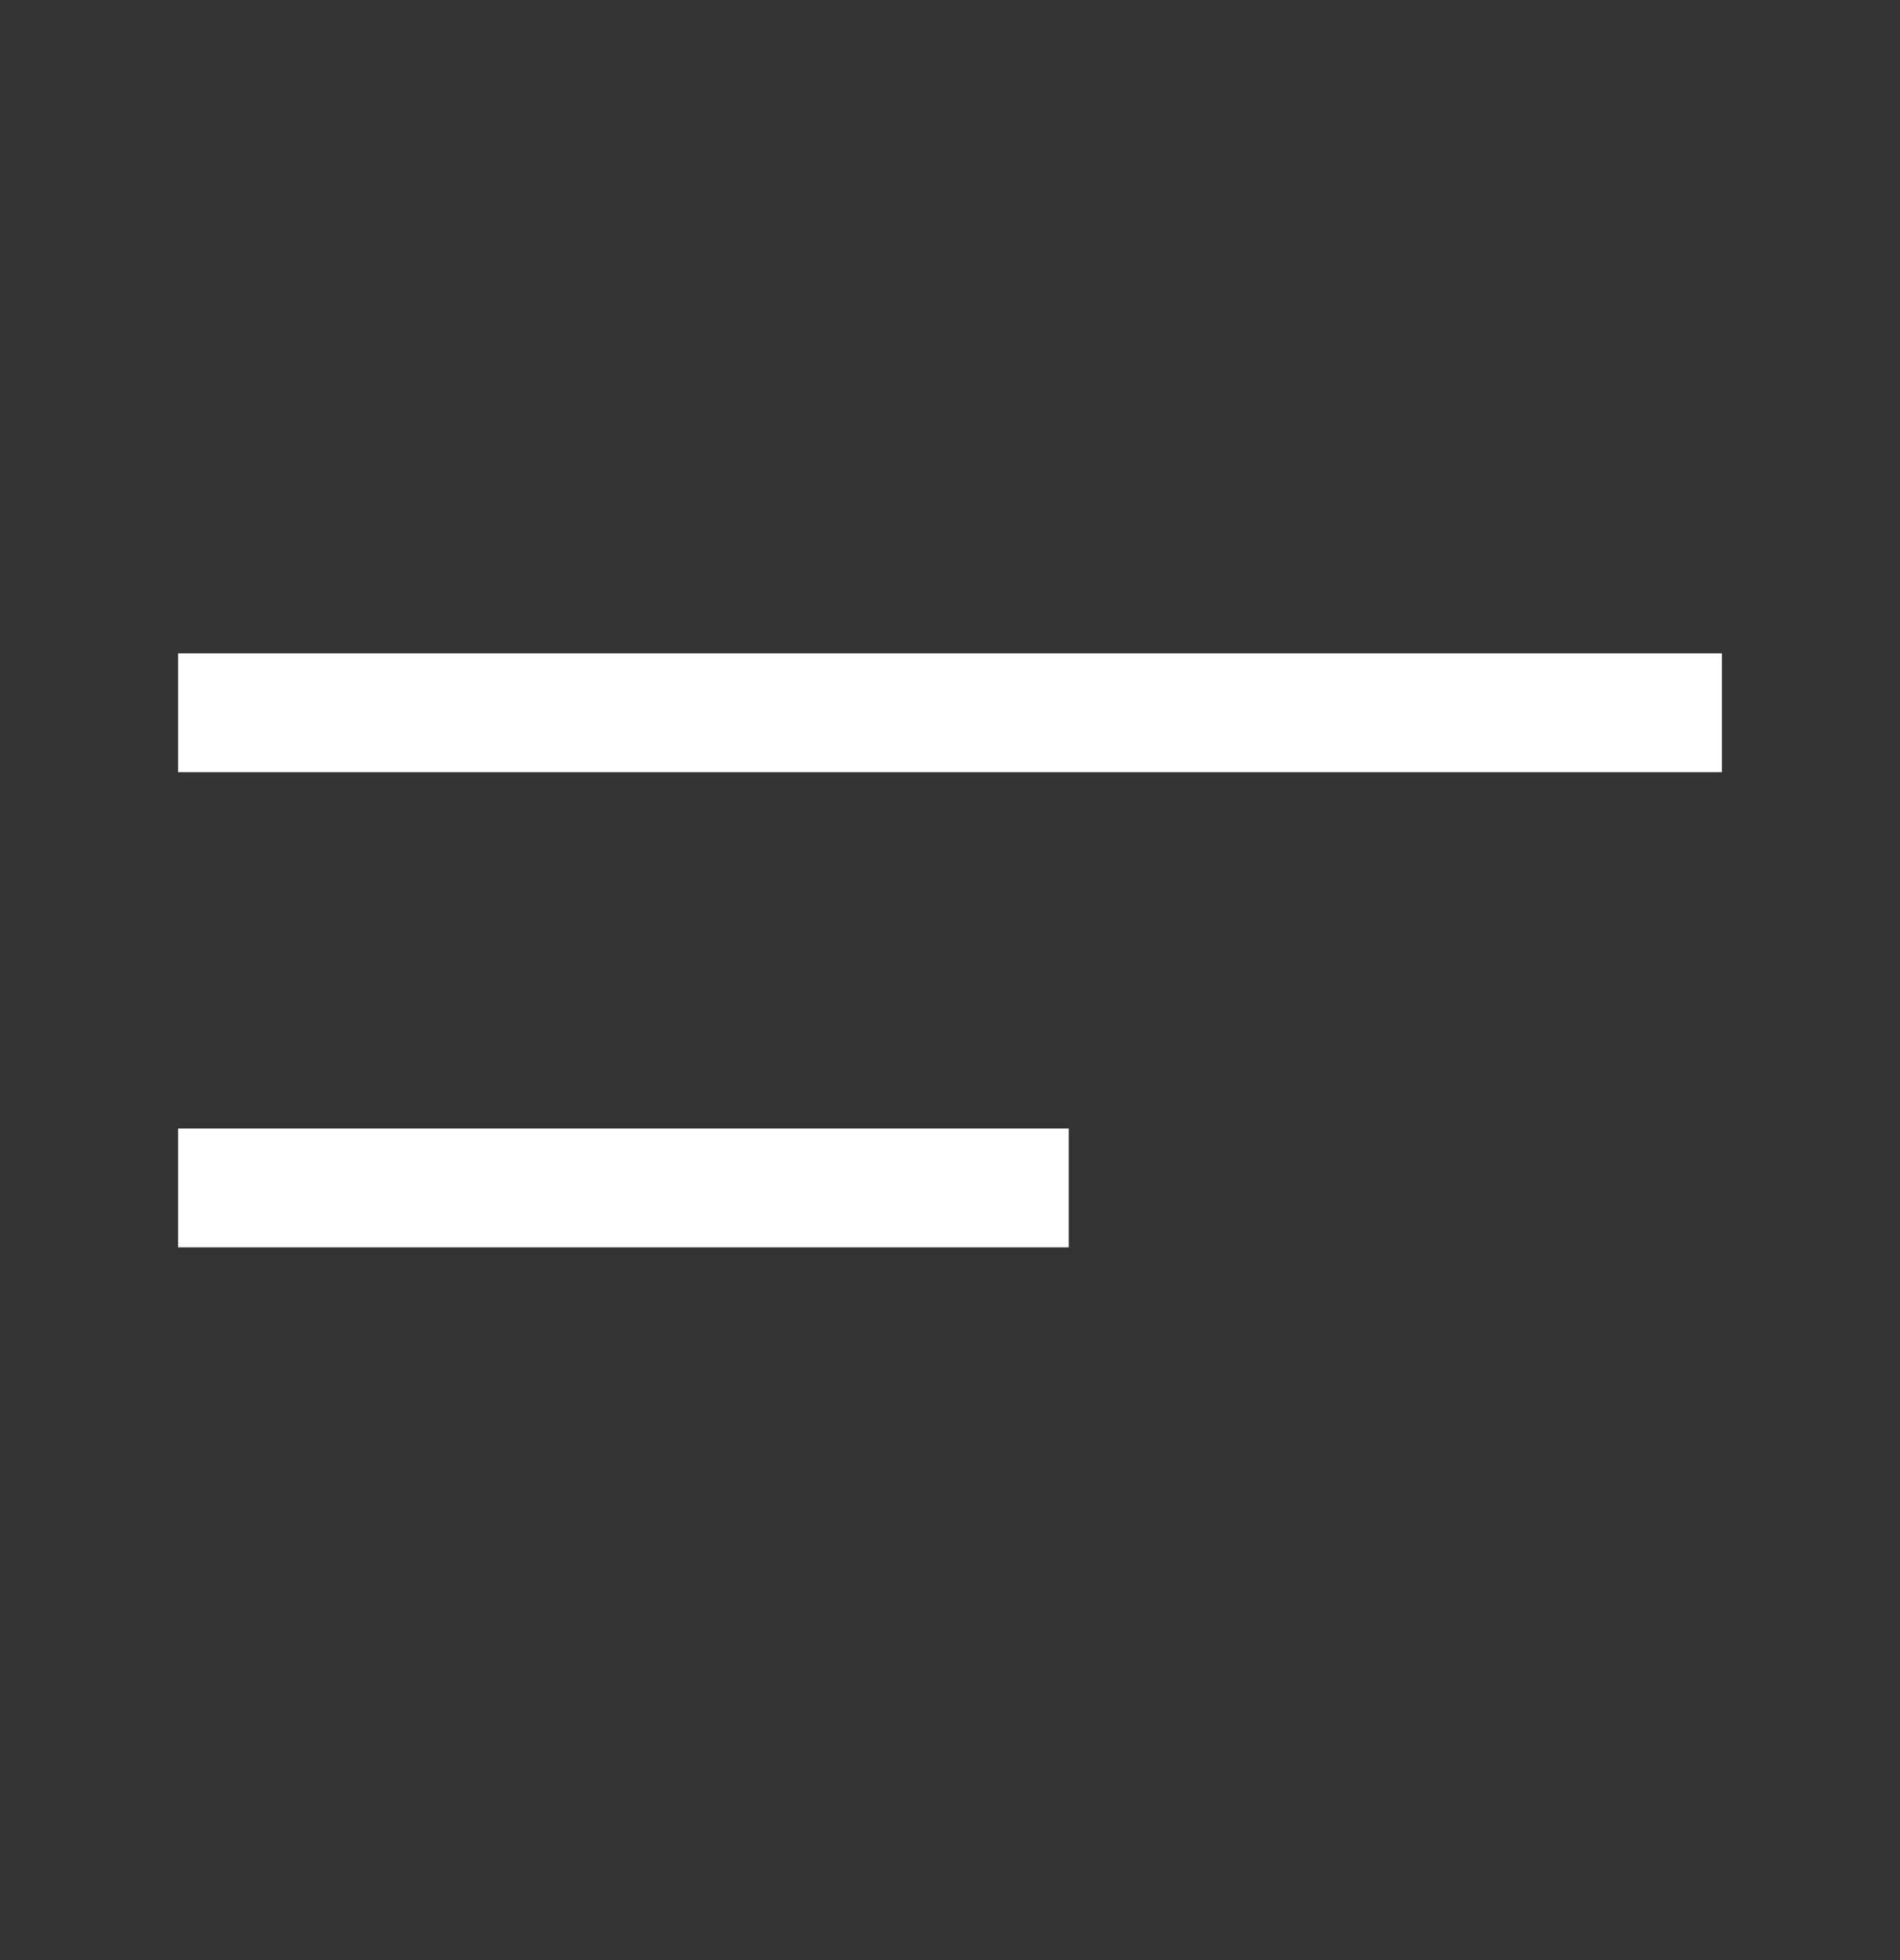
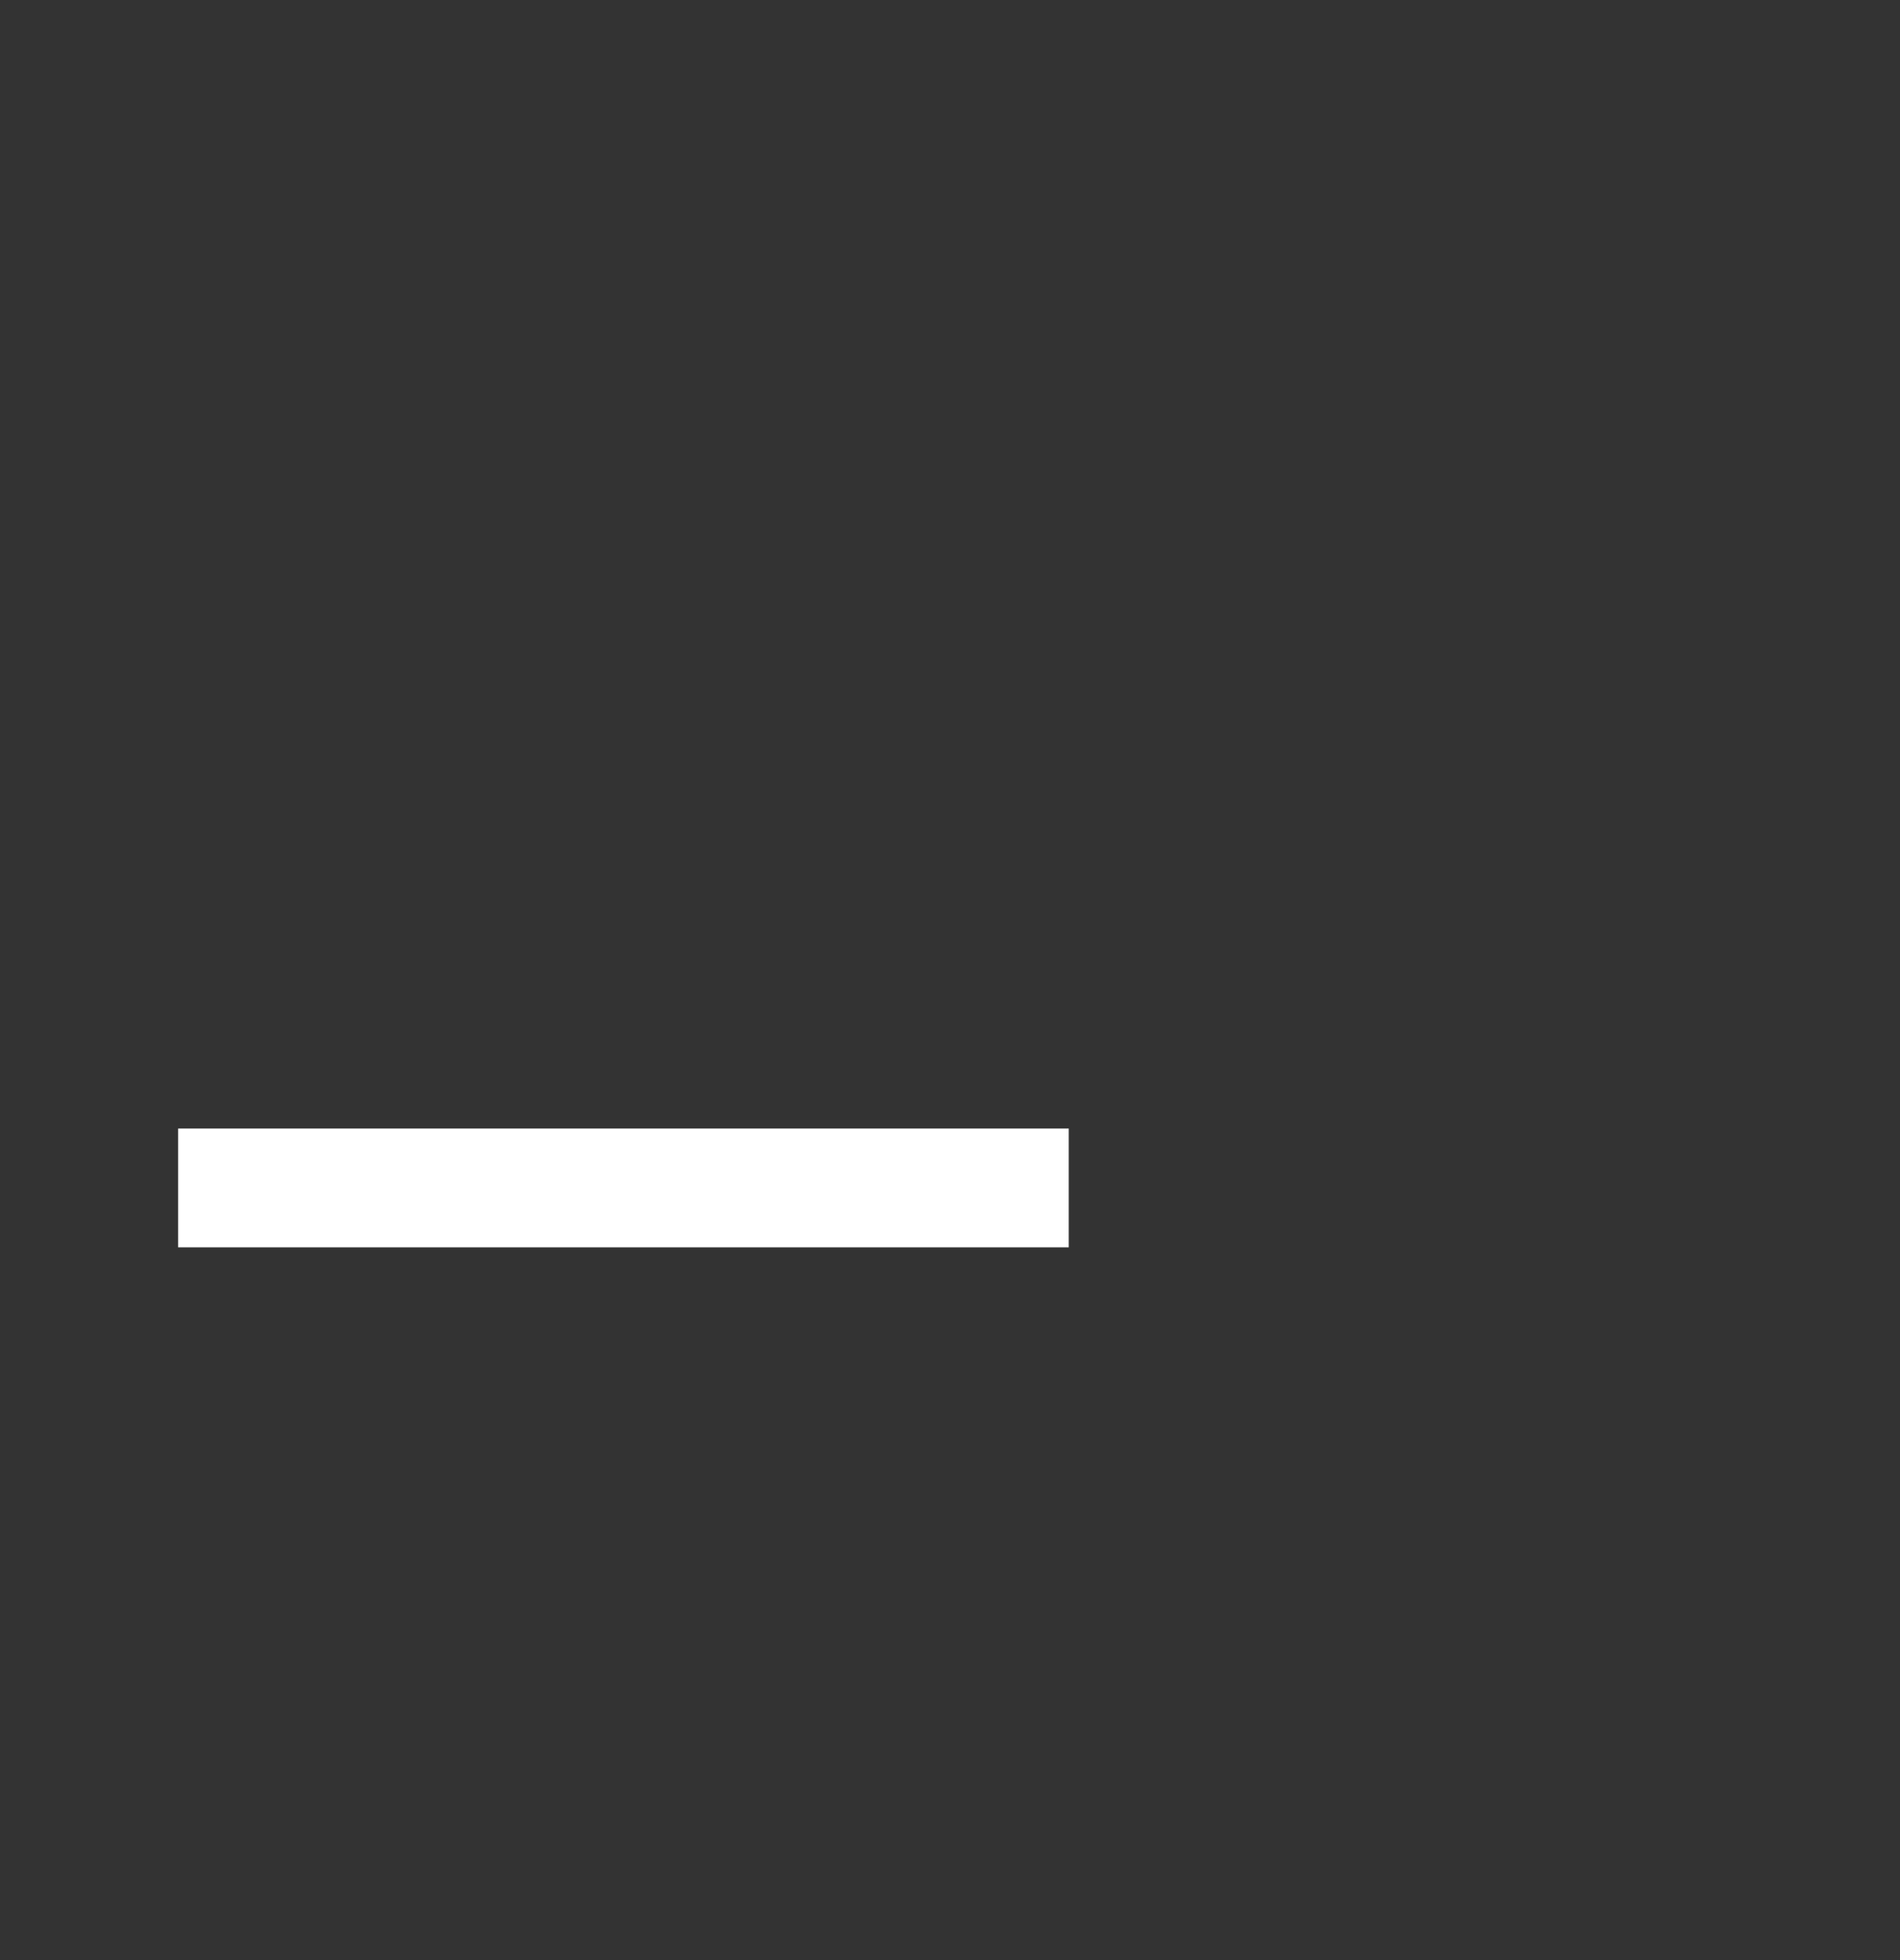
<svg xmlns="http://www.w3.org/2000/svg" width="32" height="33" viewBox="0 0 32 33" fill="none">
  <rect x="0" y="0" width="32" height="33" fill="#333333" stroke="none" />
  <rect x="18" y="21" width="15" height="2" transform="rotate(180 18 21)" fill="white" />
-   <rect x="29" y="13" width="26" height="2" transform="rotate(180 29 13)" fill="white" />
</svg>